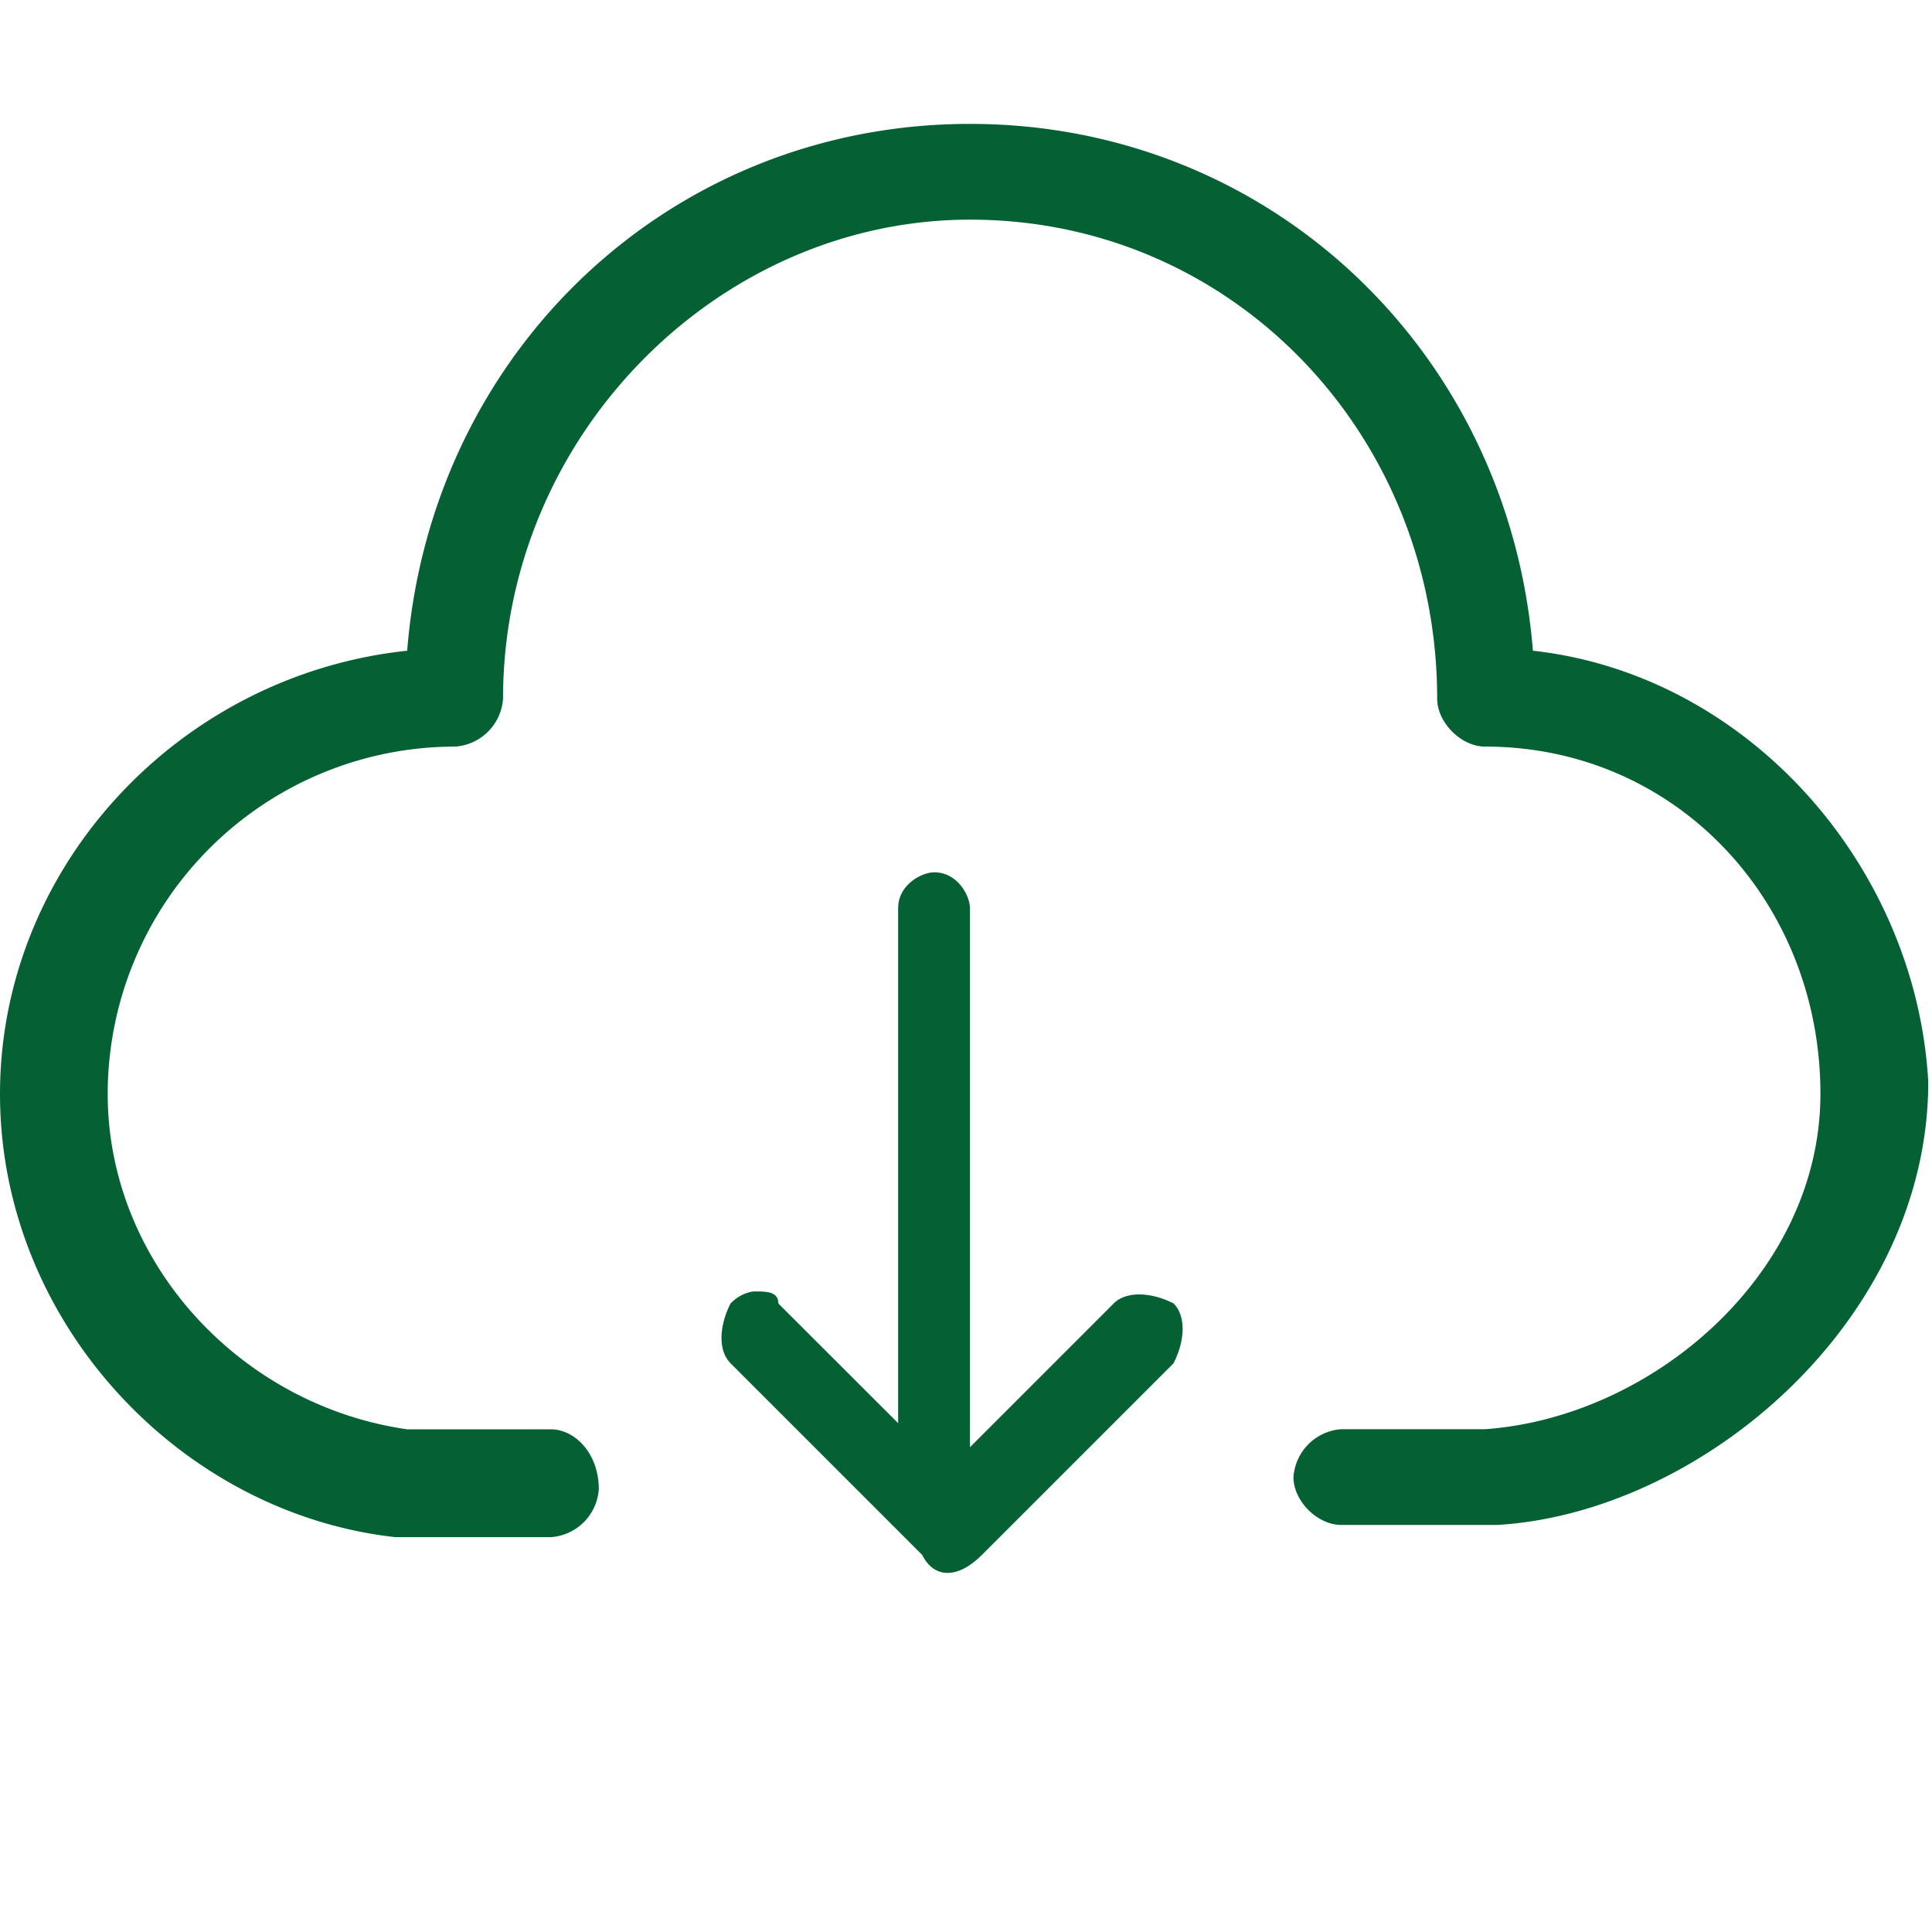
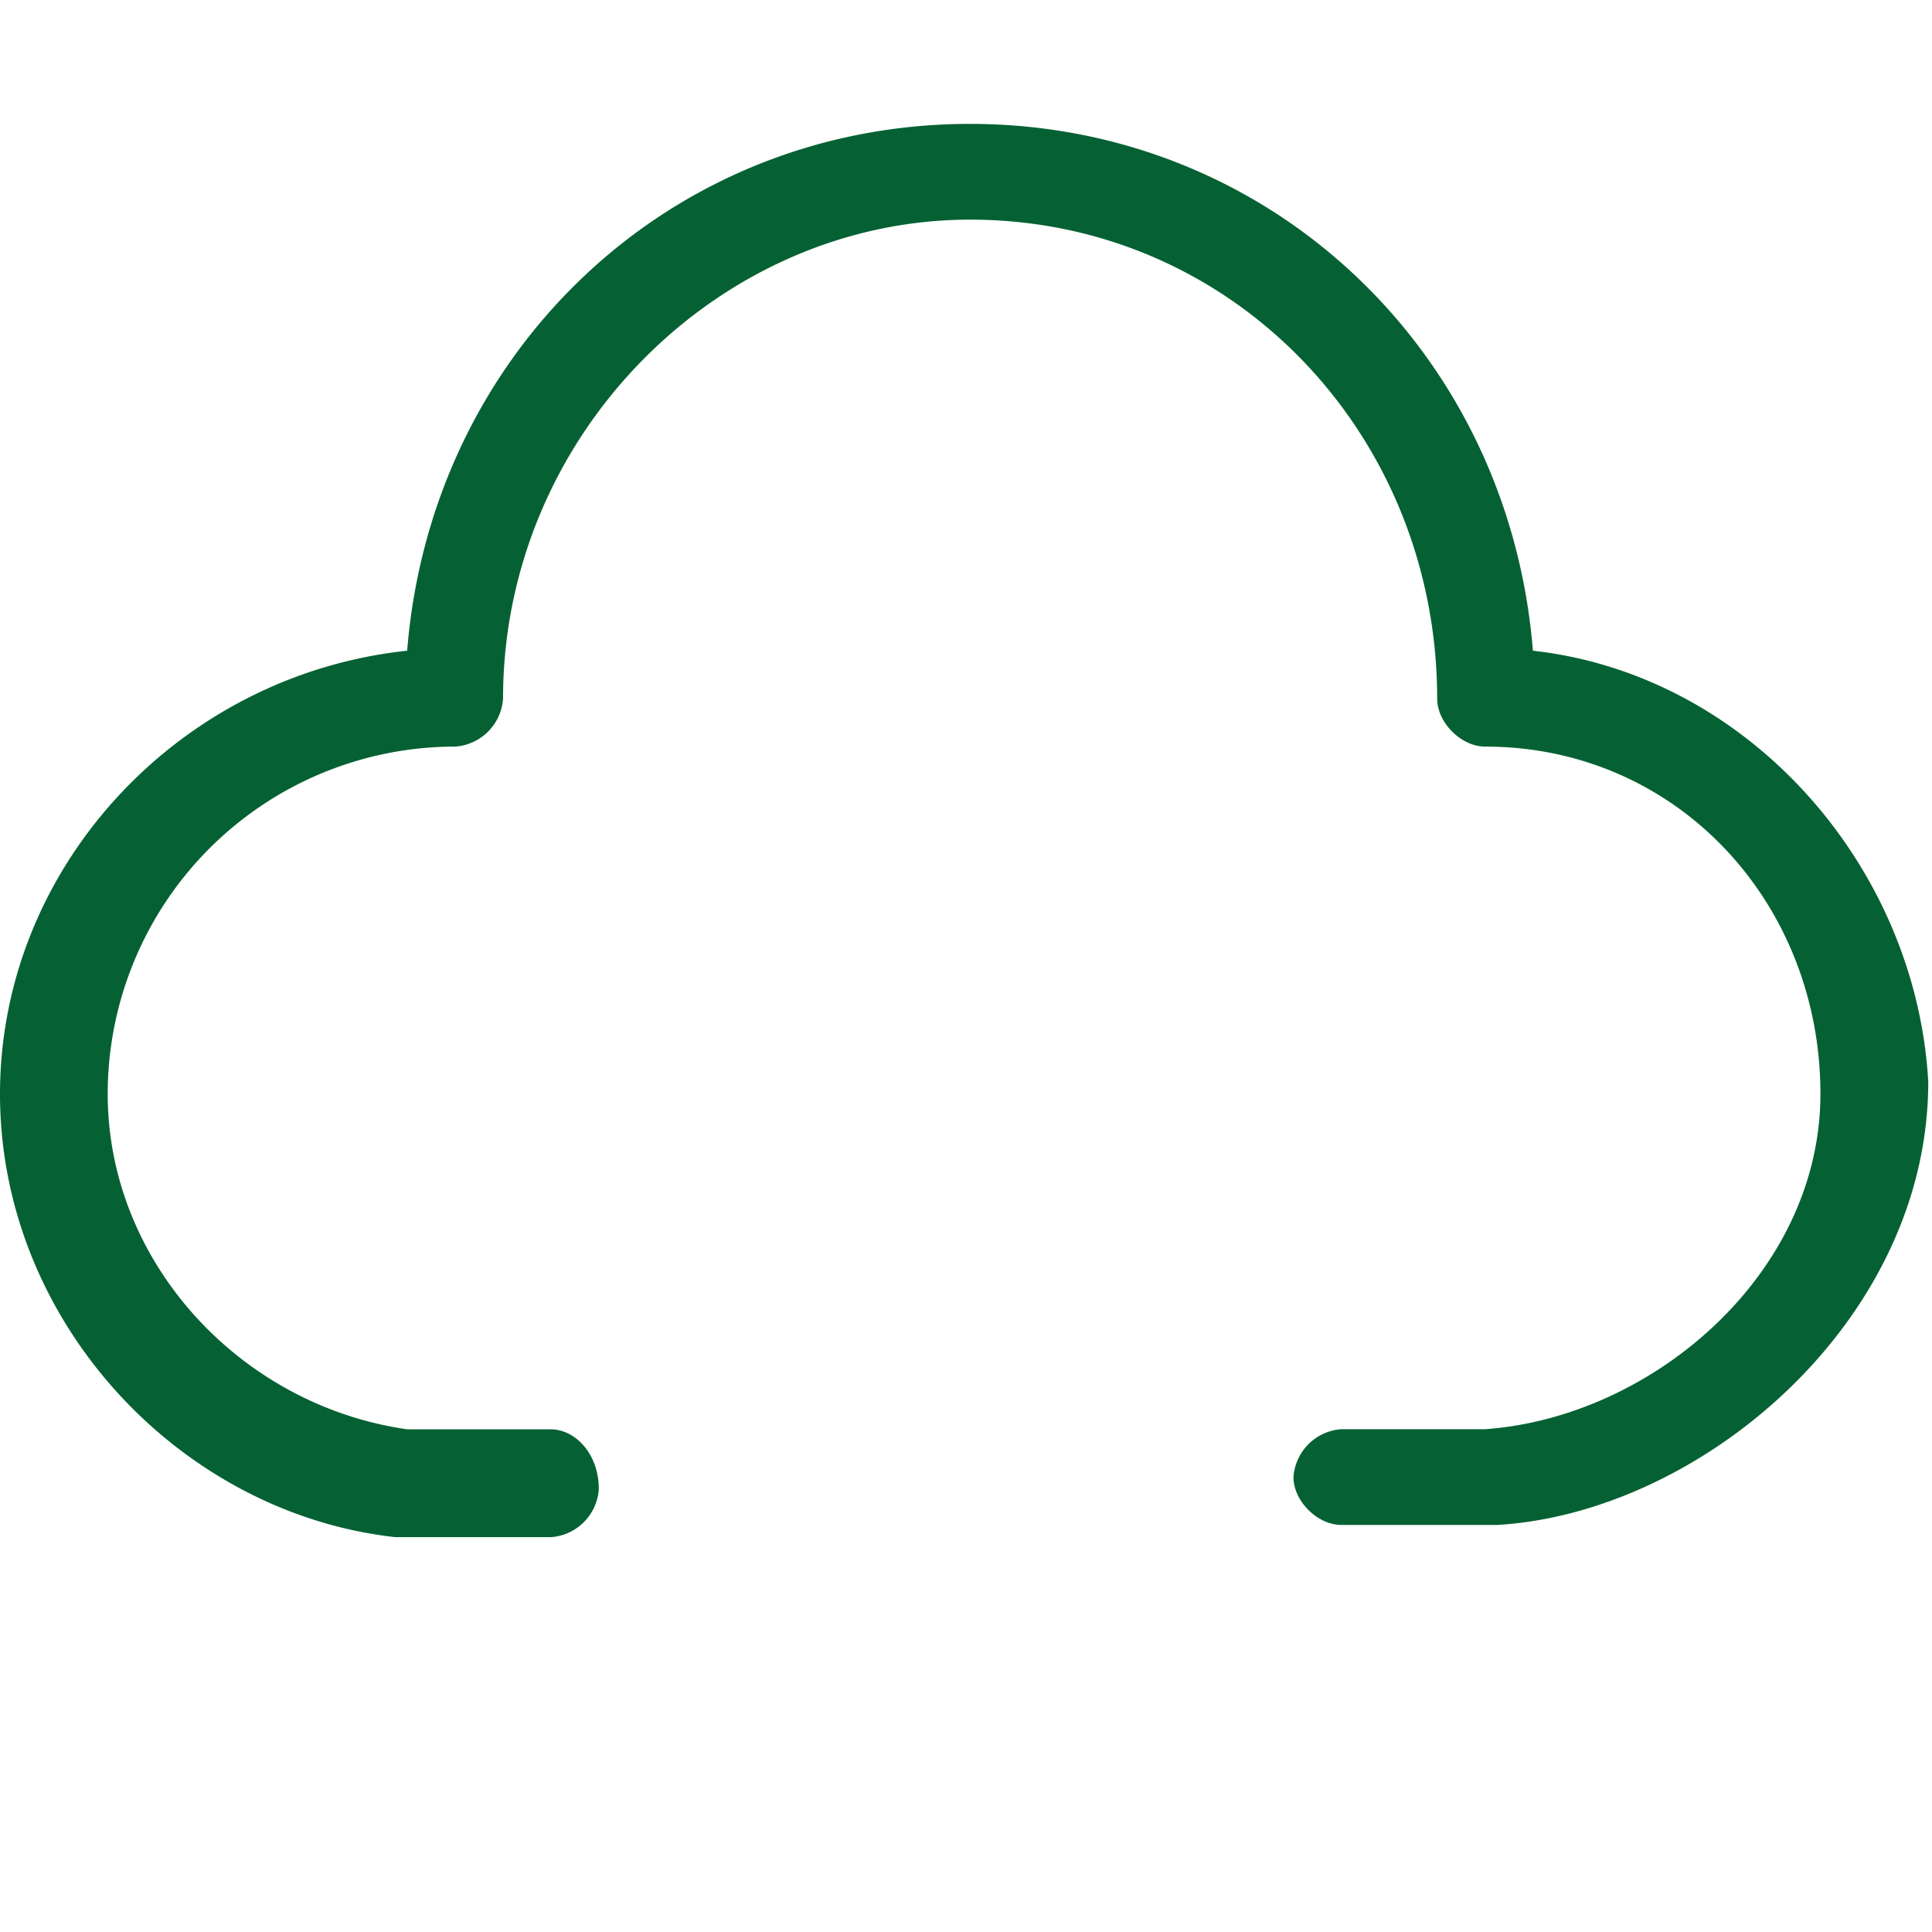
<svg xmlns="http://www.w3.org/2000/svg" t="1744802682216" class="icon" viewBox="0 0 1024 1024" version="1.1" p-id="13791" width="32" height="32">
  <path d="M812.48 344.96c-12.736-158.72-139.648-279.296-298.368-279.296S228.48 186.24 215.808 344.896C95.232 357.632 0 459.2 0 579.84s95.232 222.144 209.472 234.88h82.56a27.328 27.328 0 0 0 25.344-25.408c0-19.072-12.736-31.744-25.408-31.744h-76.16c-88.832-12.736-158.72-88.896-158.72-177.728A184.192 184.192 0 0 1 241.28 395.712a27.328 27.328 0 0 0 25.344-25.408c0-139.648 114.304-253.888 247.552-253.888 139.648 0 247.552 114.24 247.552 253.888 0 12.672 12.736 25.408 25.408 25.408 101.568 0 177.728 82.56 177.728 184.064 0 95.232-88.896 171.392-177.728 177.728h-76.16a27.328 27.328 0 0 0-25.408 25.408c0 12.672 12.672 25.344 25.408 25.344h82.56c107.84-6.336 228.48-107.904 228.48-234.88-6.4-114.176-95.232-215.744-209.472-228.48" fill="#056133" p-id="13792" />
-   <path d="M590.272 690.816c6.4-6.336 19.072-6.336 31.744 0 6.4 6.4 6.4 19.072 0 31.744l-101.568 101.568c-12.672 12.736-25.344 12.736-31.68 0L387.2 722.56c-6.4-6.336-6.4-19.008 0-31.744 6.336-6.336 12.672-6.336 12.672-6.336 6.4 0 12.672 0 12.672 6.4l63.488 63.424V481.408c0-12.736 12.736-19.072 19.072-19.072 12.672 0 19.008 12.672 19.008 19.072v285.632l76.16-76.16" fill="#056133" p-id="13793" />
</svg>